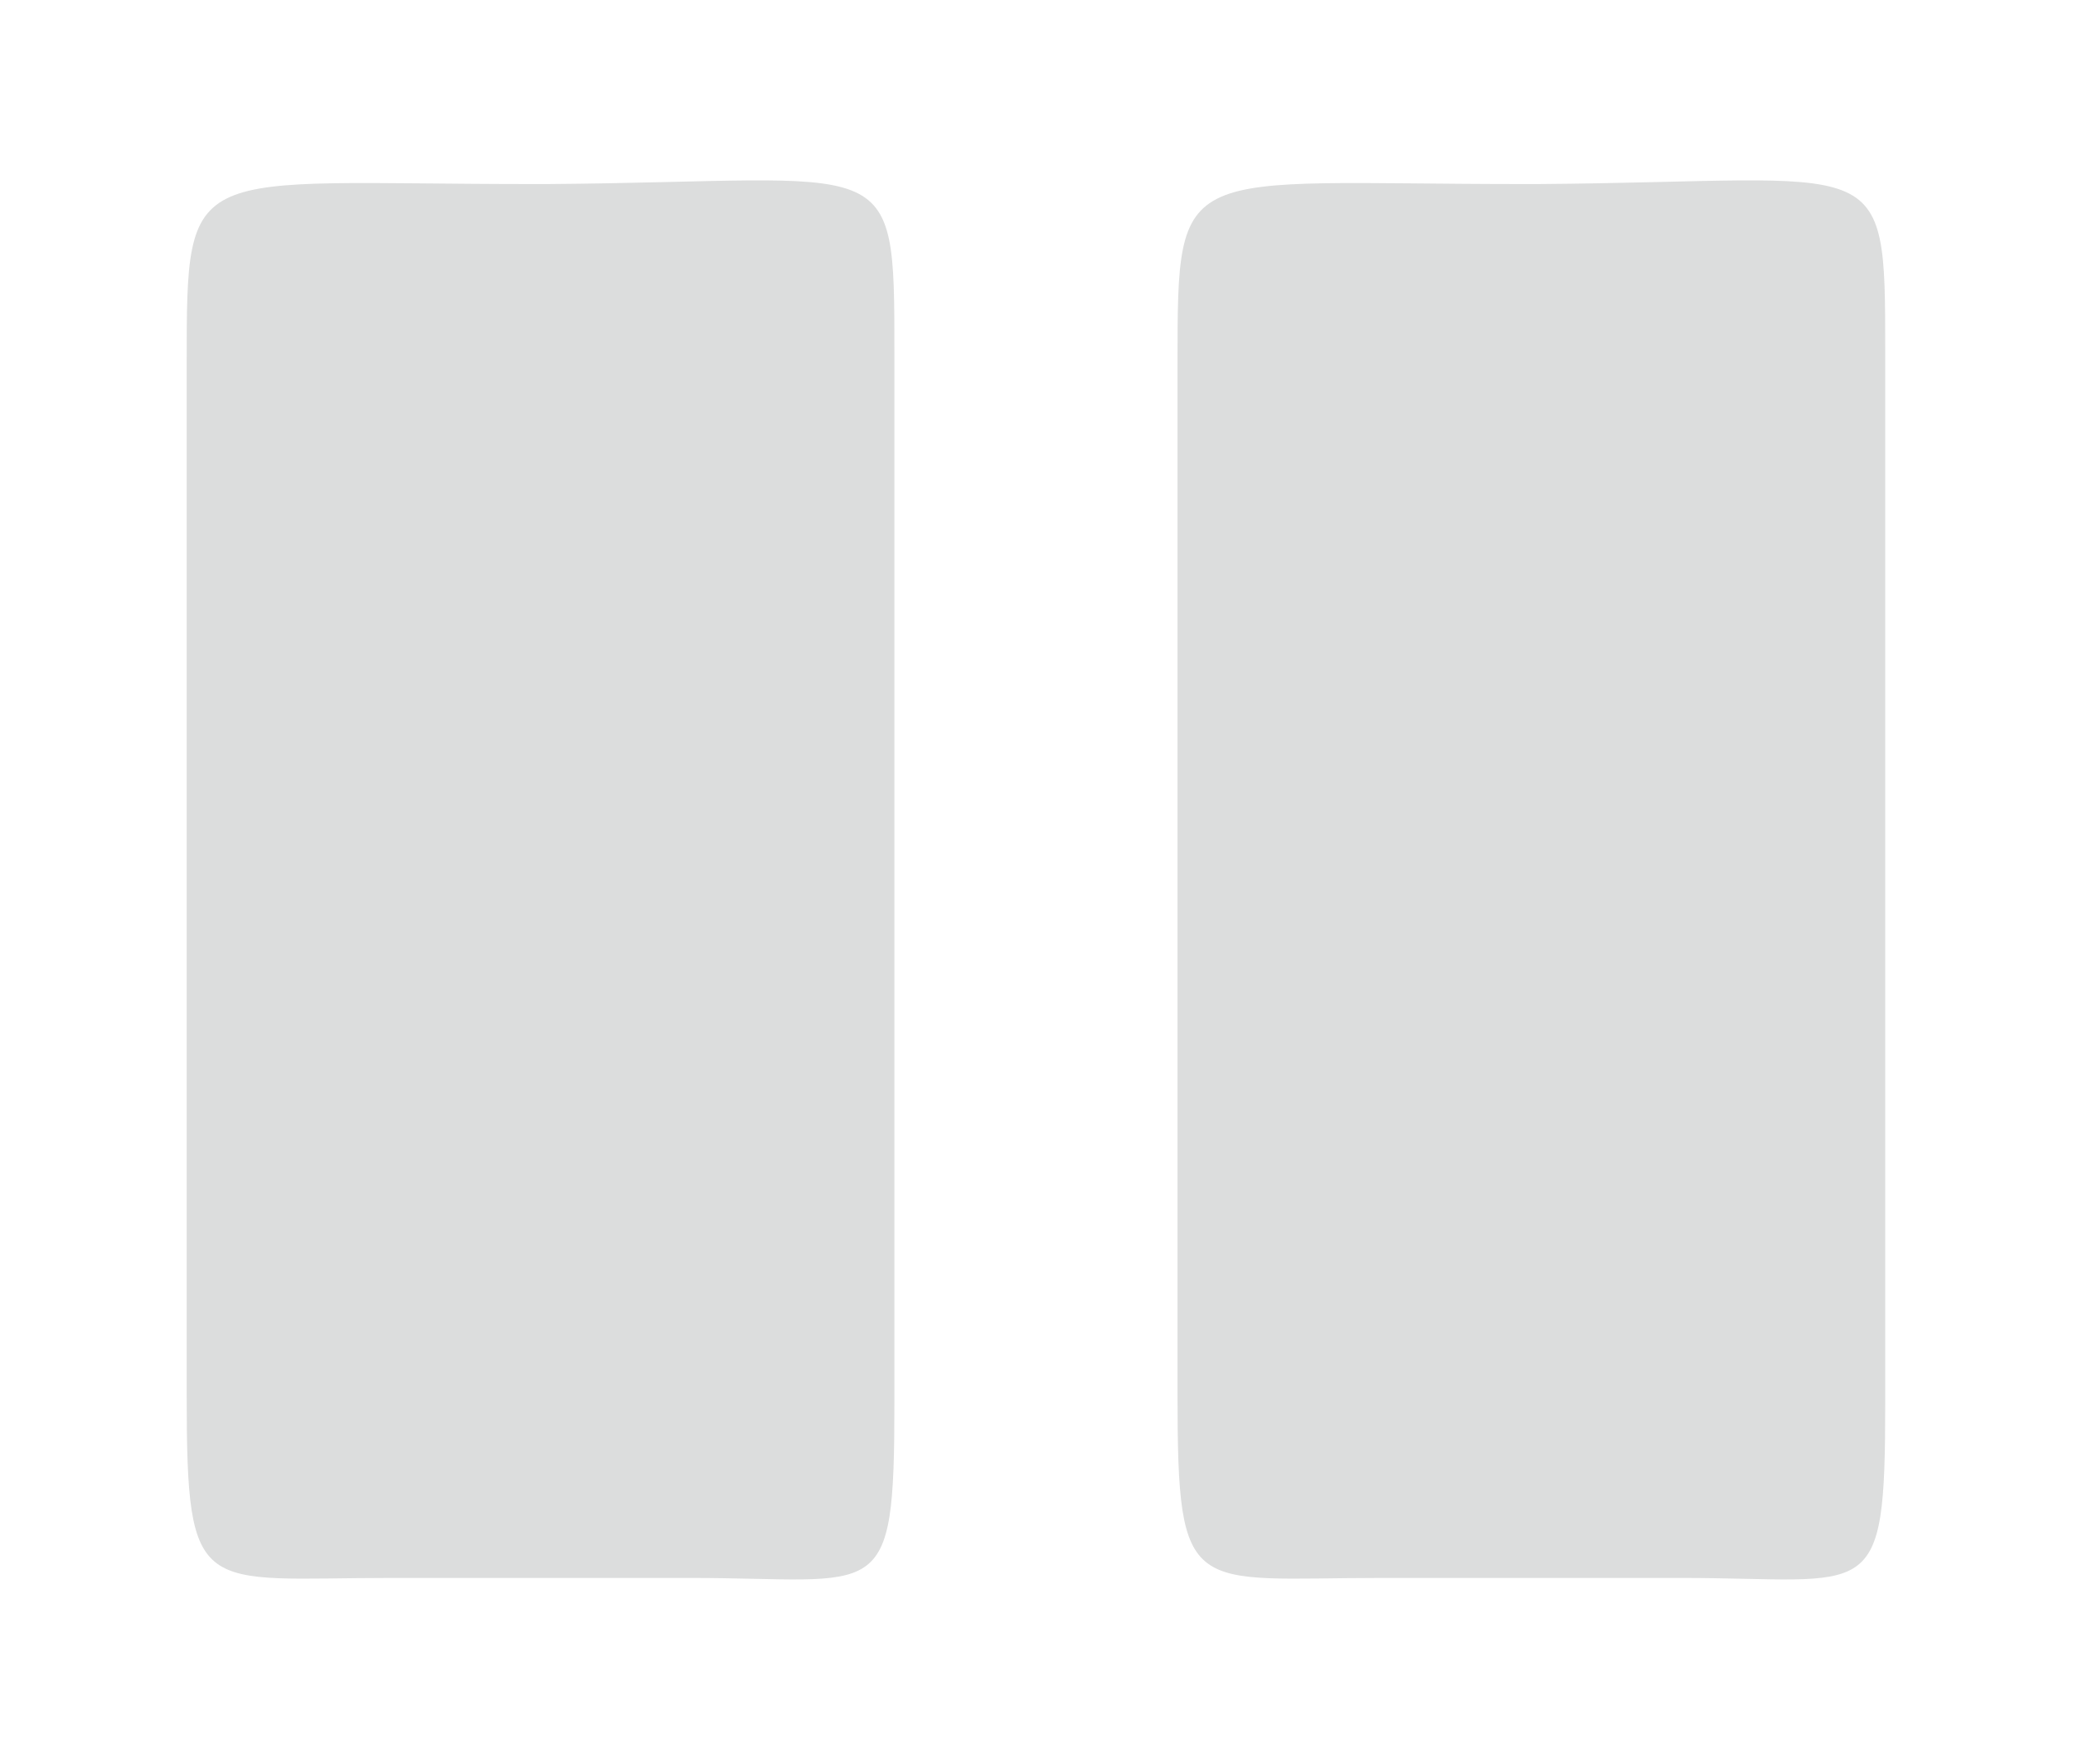
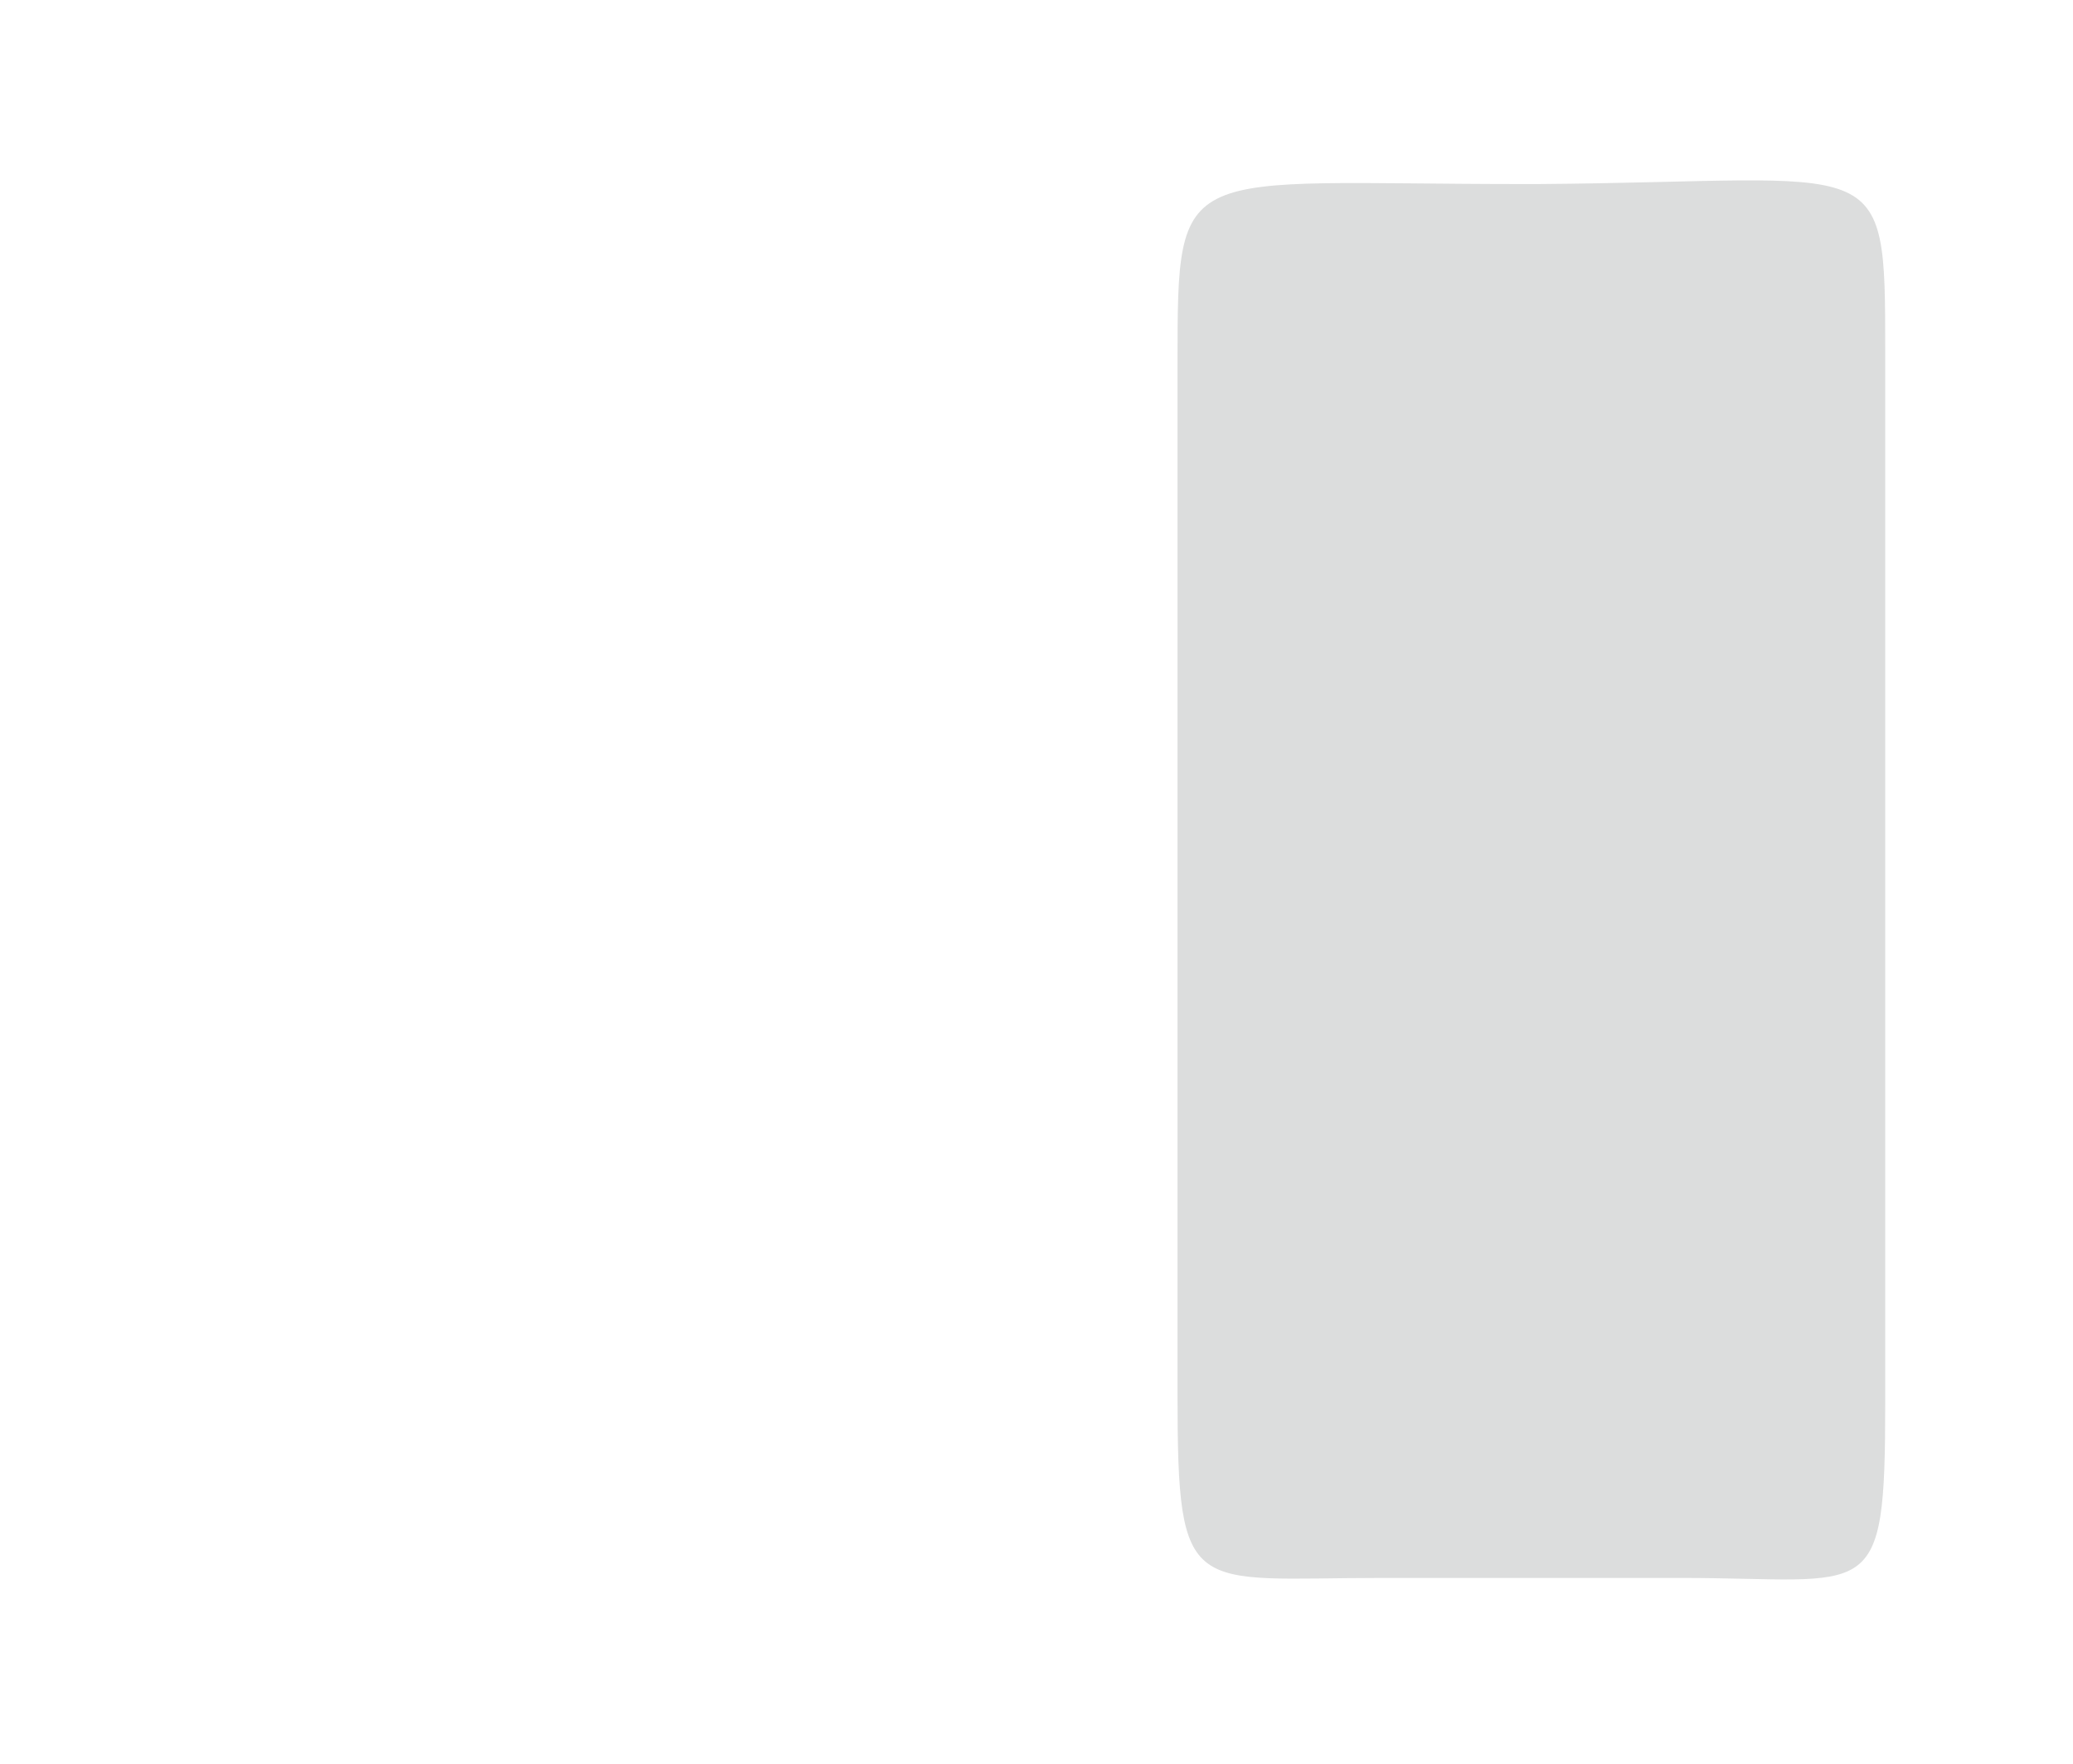
<svg xmlns="http://www.w3.org/2000/svg" version="1.1" width="67px" height="57px" viewBox="0 0 67 57" enable-background="new 0 0 67 57" xml:space="preserve">
-   <path fill-rule="evenodd" clip-rule="evenodd" fill="#DCDDDD" d="M28.907,45.327c0,6.627-0.401,5.664-6.6,5.664h-9.673  c-6.199,0-6.6,0.72-6.6-5.907V11.747c0-6.627,0-5.799,11.224-5.799h0.425c11.224-0.083,11.224-1.193,11.224,5.435V45.327z" />
  <path fill-rule="evenodd" clip-rule="evenodd" fill="#DCDDDD" d="M60.931,45.327c0,6.627-0.401,5.664-6.6,5.664h-9.673  c-6.199,0-6.6,0.72-6.6-5.907V11.747c0-6.627,0-5.799,11.224-5.799h0.425c11.224-0.083,11.224-1.193,11.224,5.435V45.327z" />
</svg>